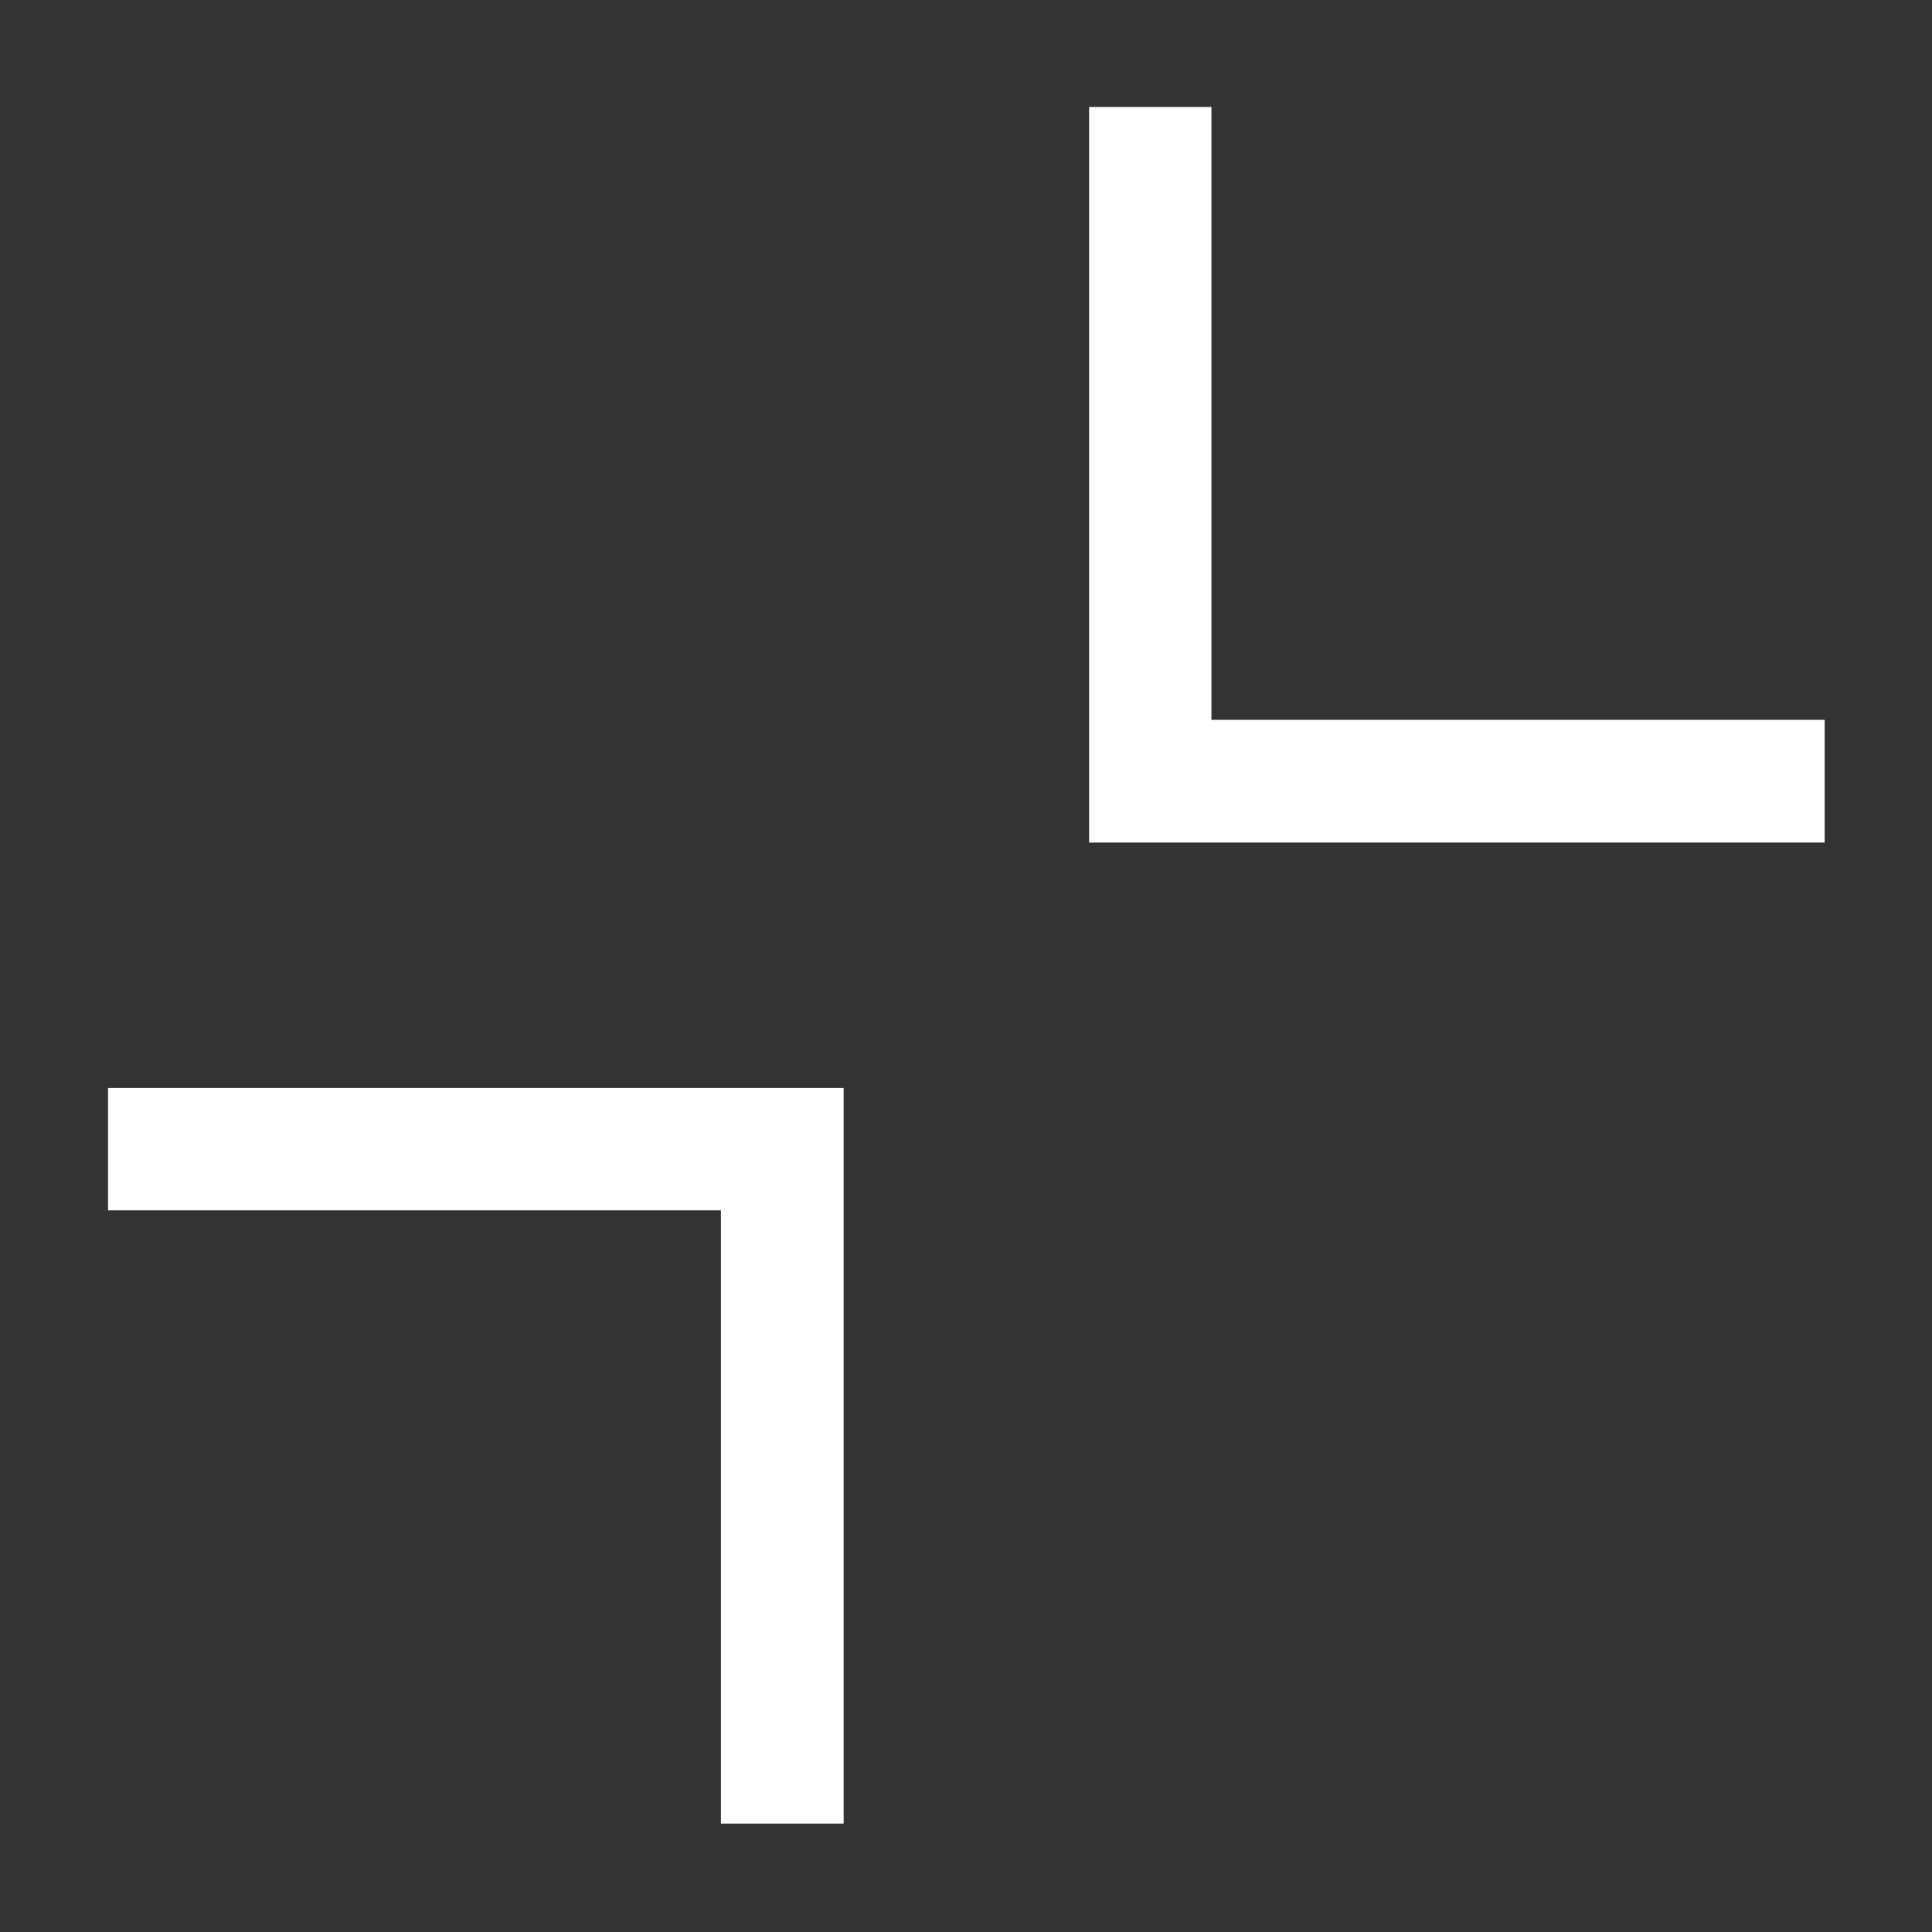
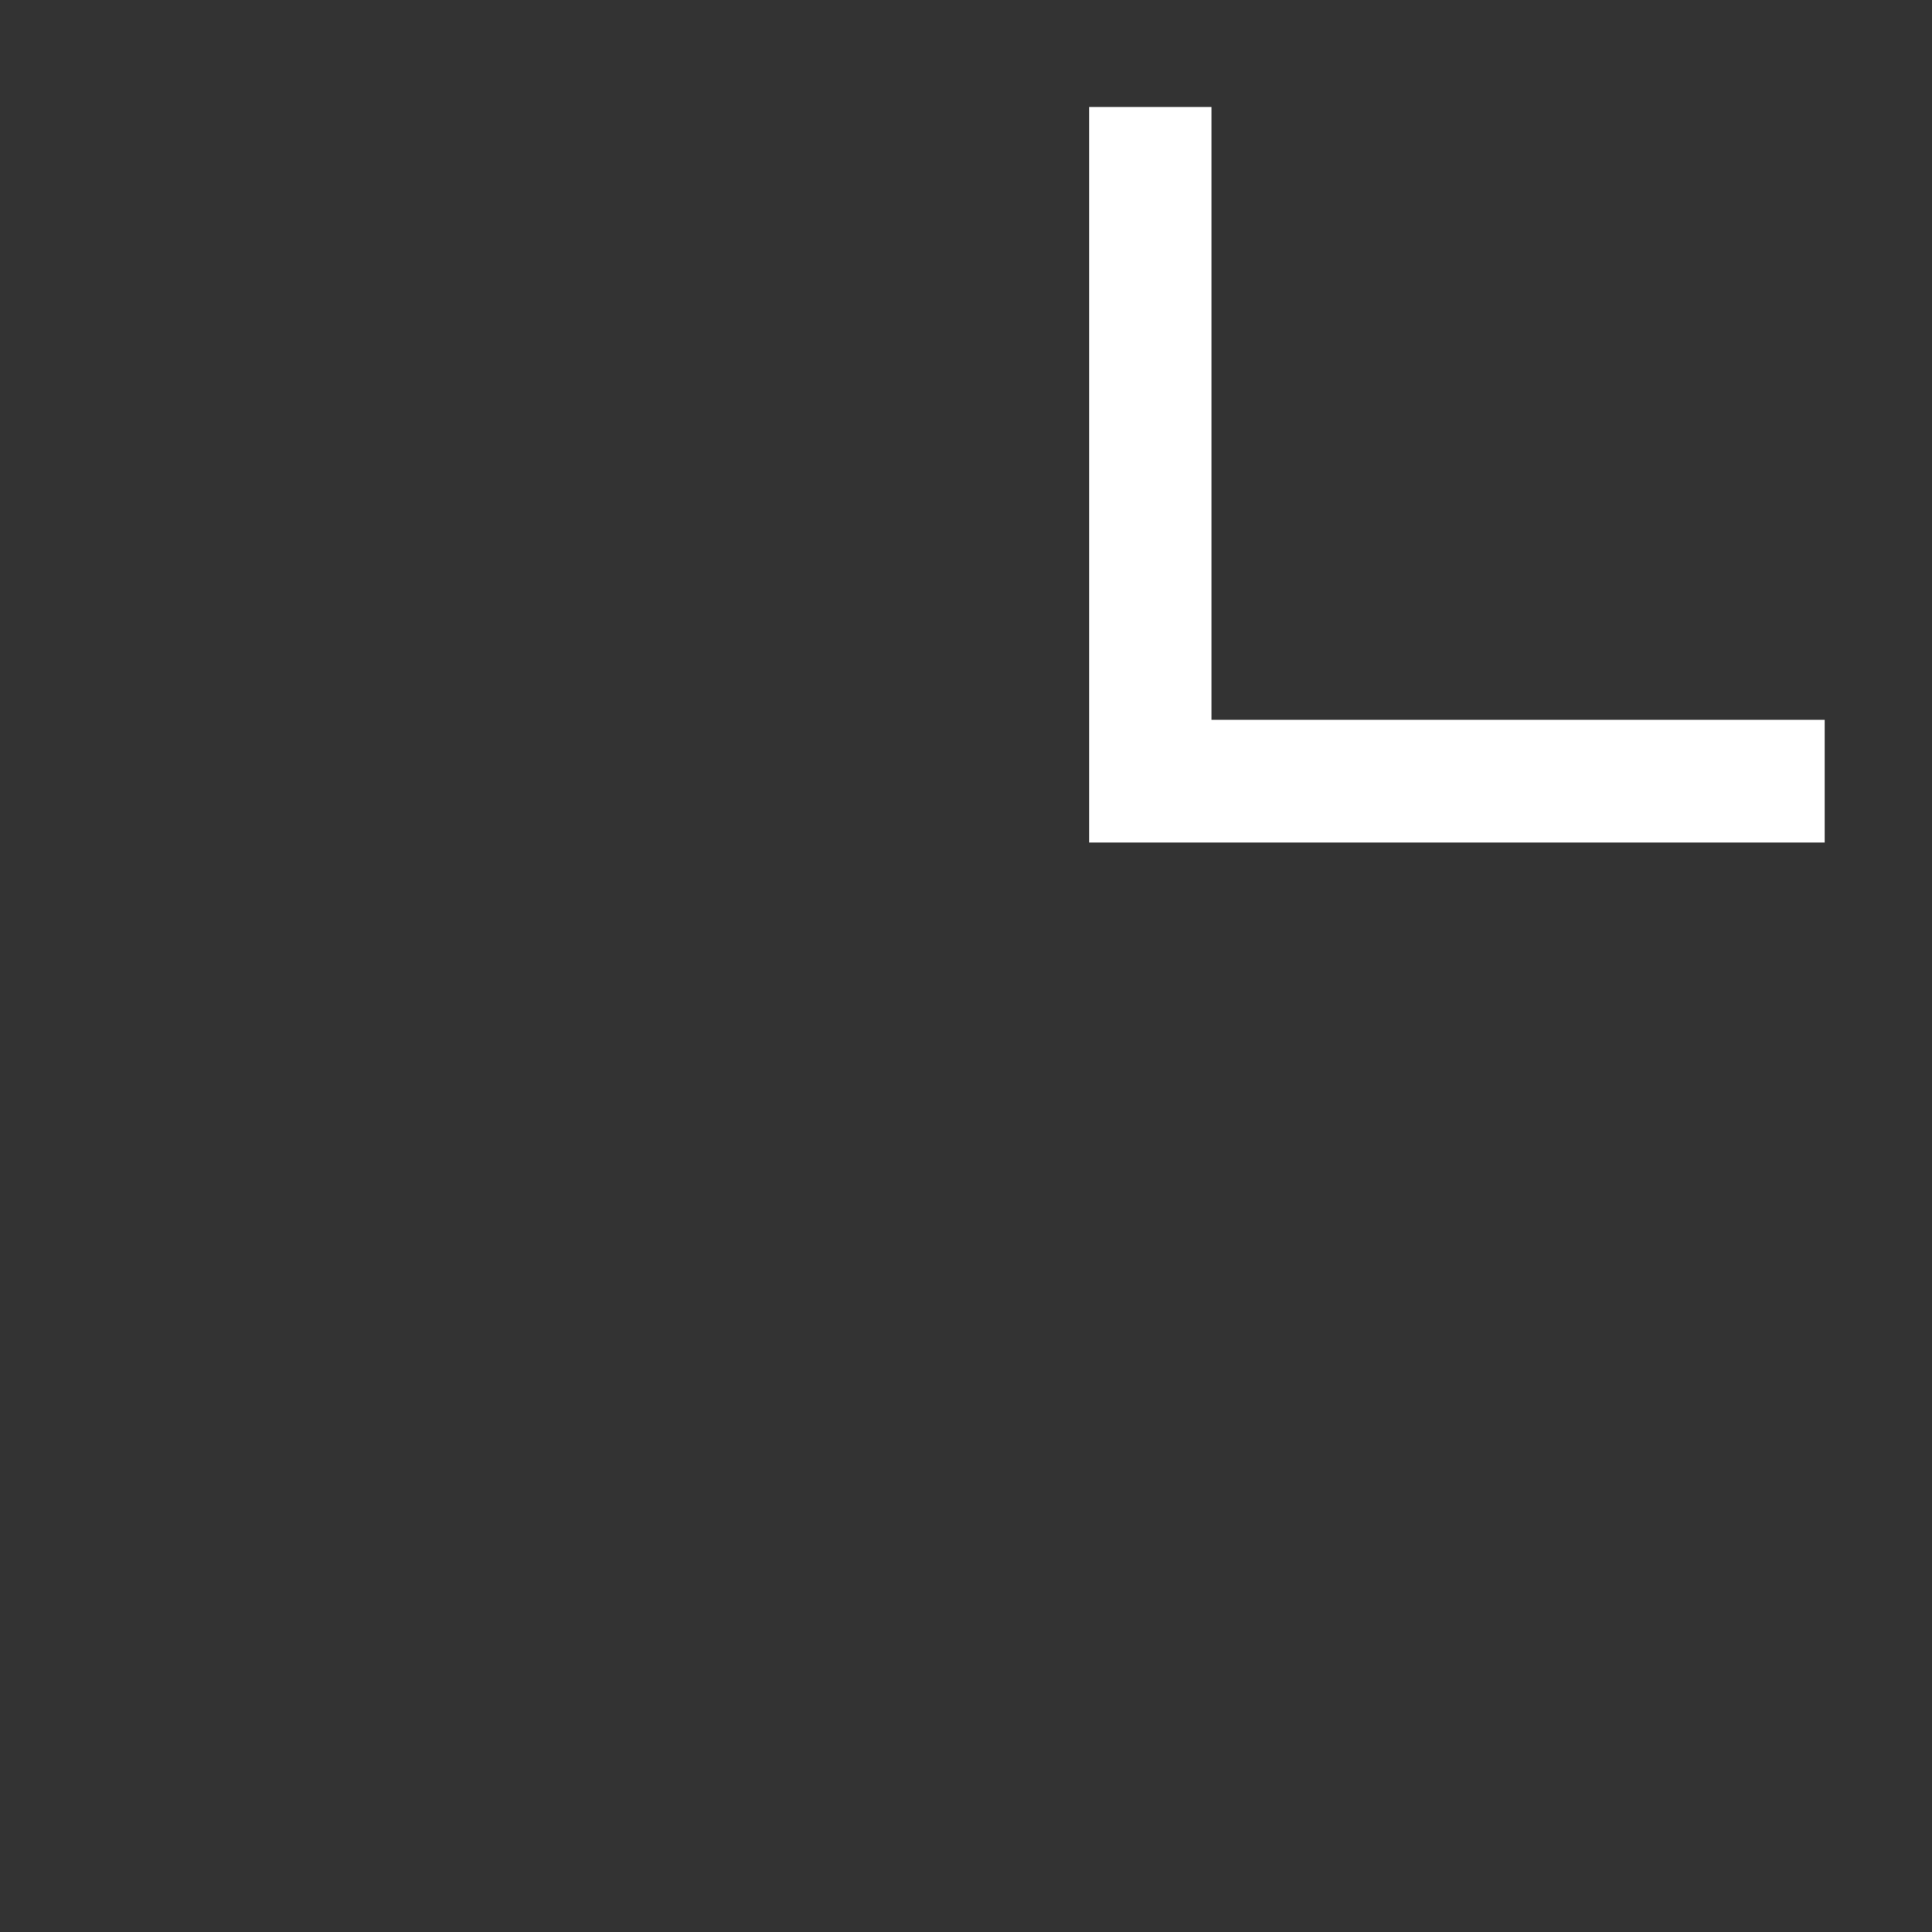
<svg xmlns="http://www.w3.org/2000/svg" width="16" height="16" id="icons" viewBox="0 0 54 54" fill="#ffffff">
  <rect x="0" y="0" width="54" height="54" fill="#333333" stroke="none" />
  <g id="zoom-out">
    <polygon points="51 23.55 30.44 23.55 30.44 2.99 33.86 2.99 33.86 20.12 51 20.12 51 23.55" />
-     <polygon points="23.58 50.97 20.15 50.97 20.15 33.83 3.02 33.83 3.02 30.41 23.58 30.41 23.58 50.97" />
  </g>
</svg>